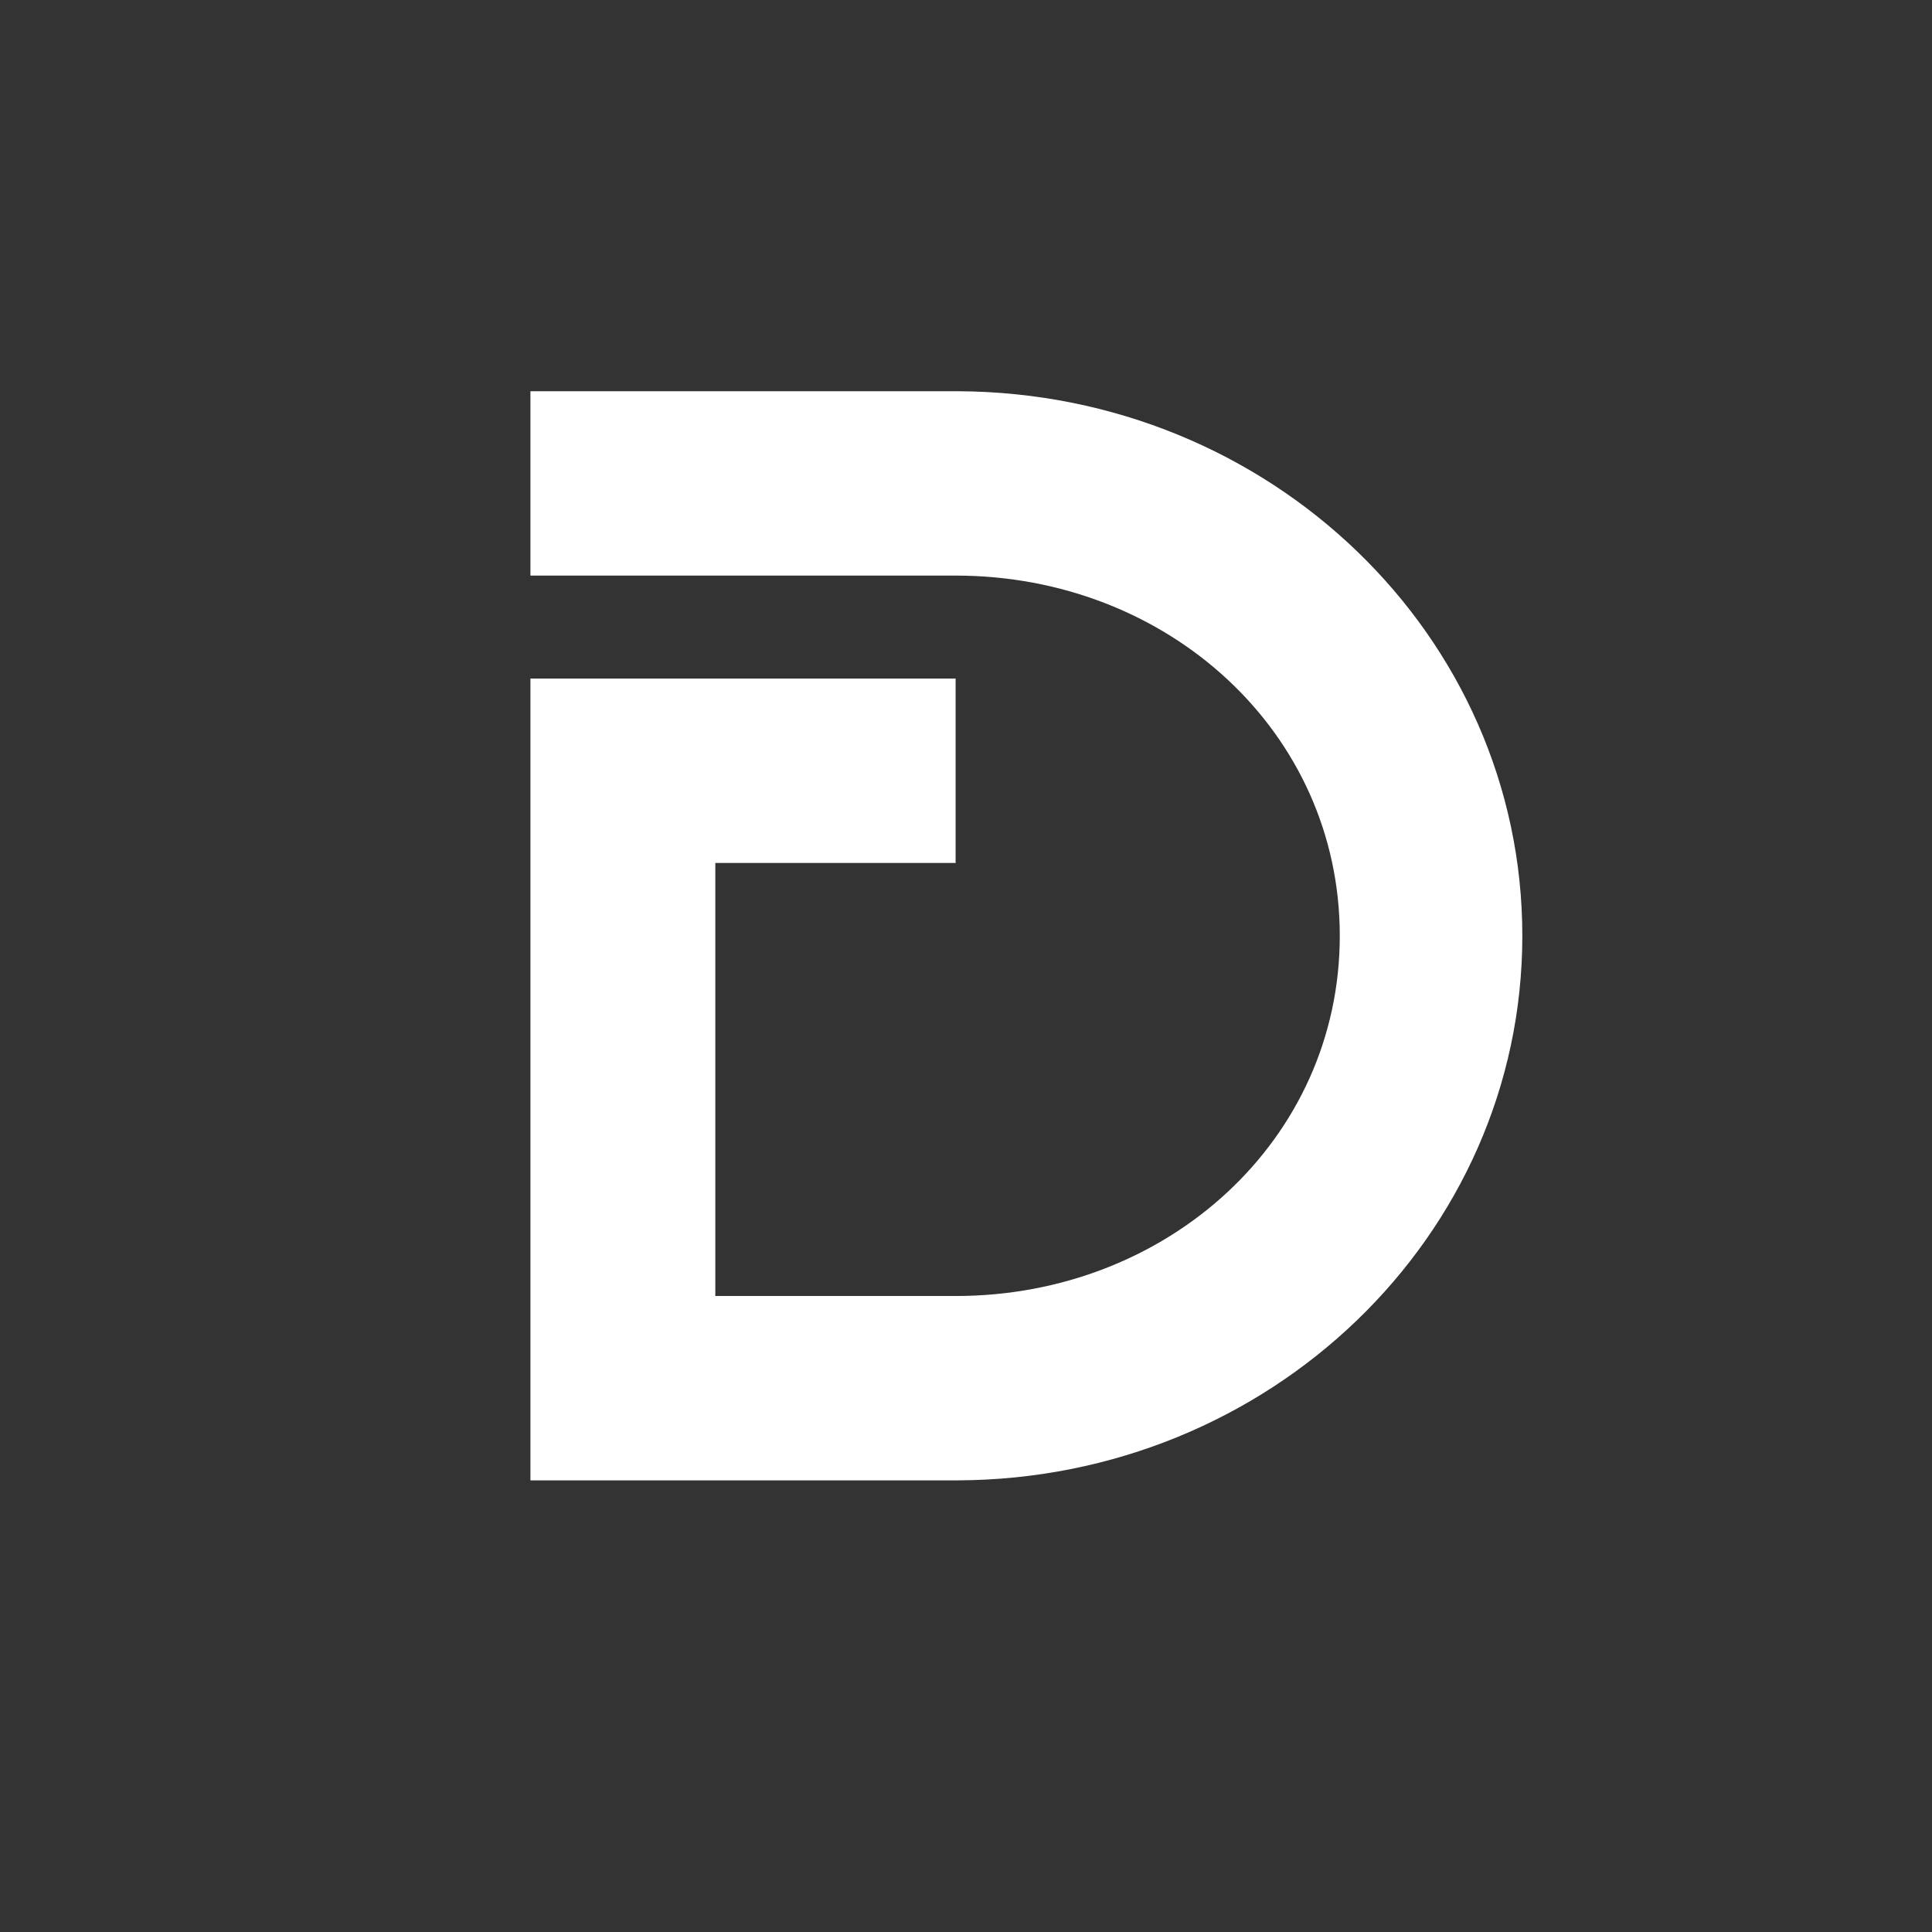
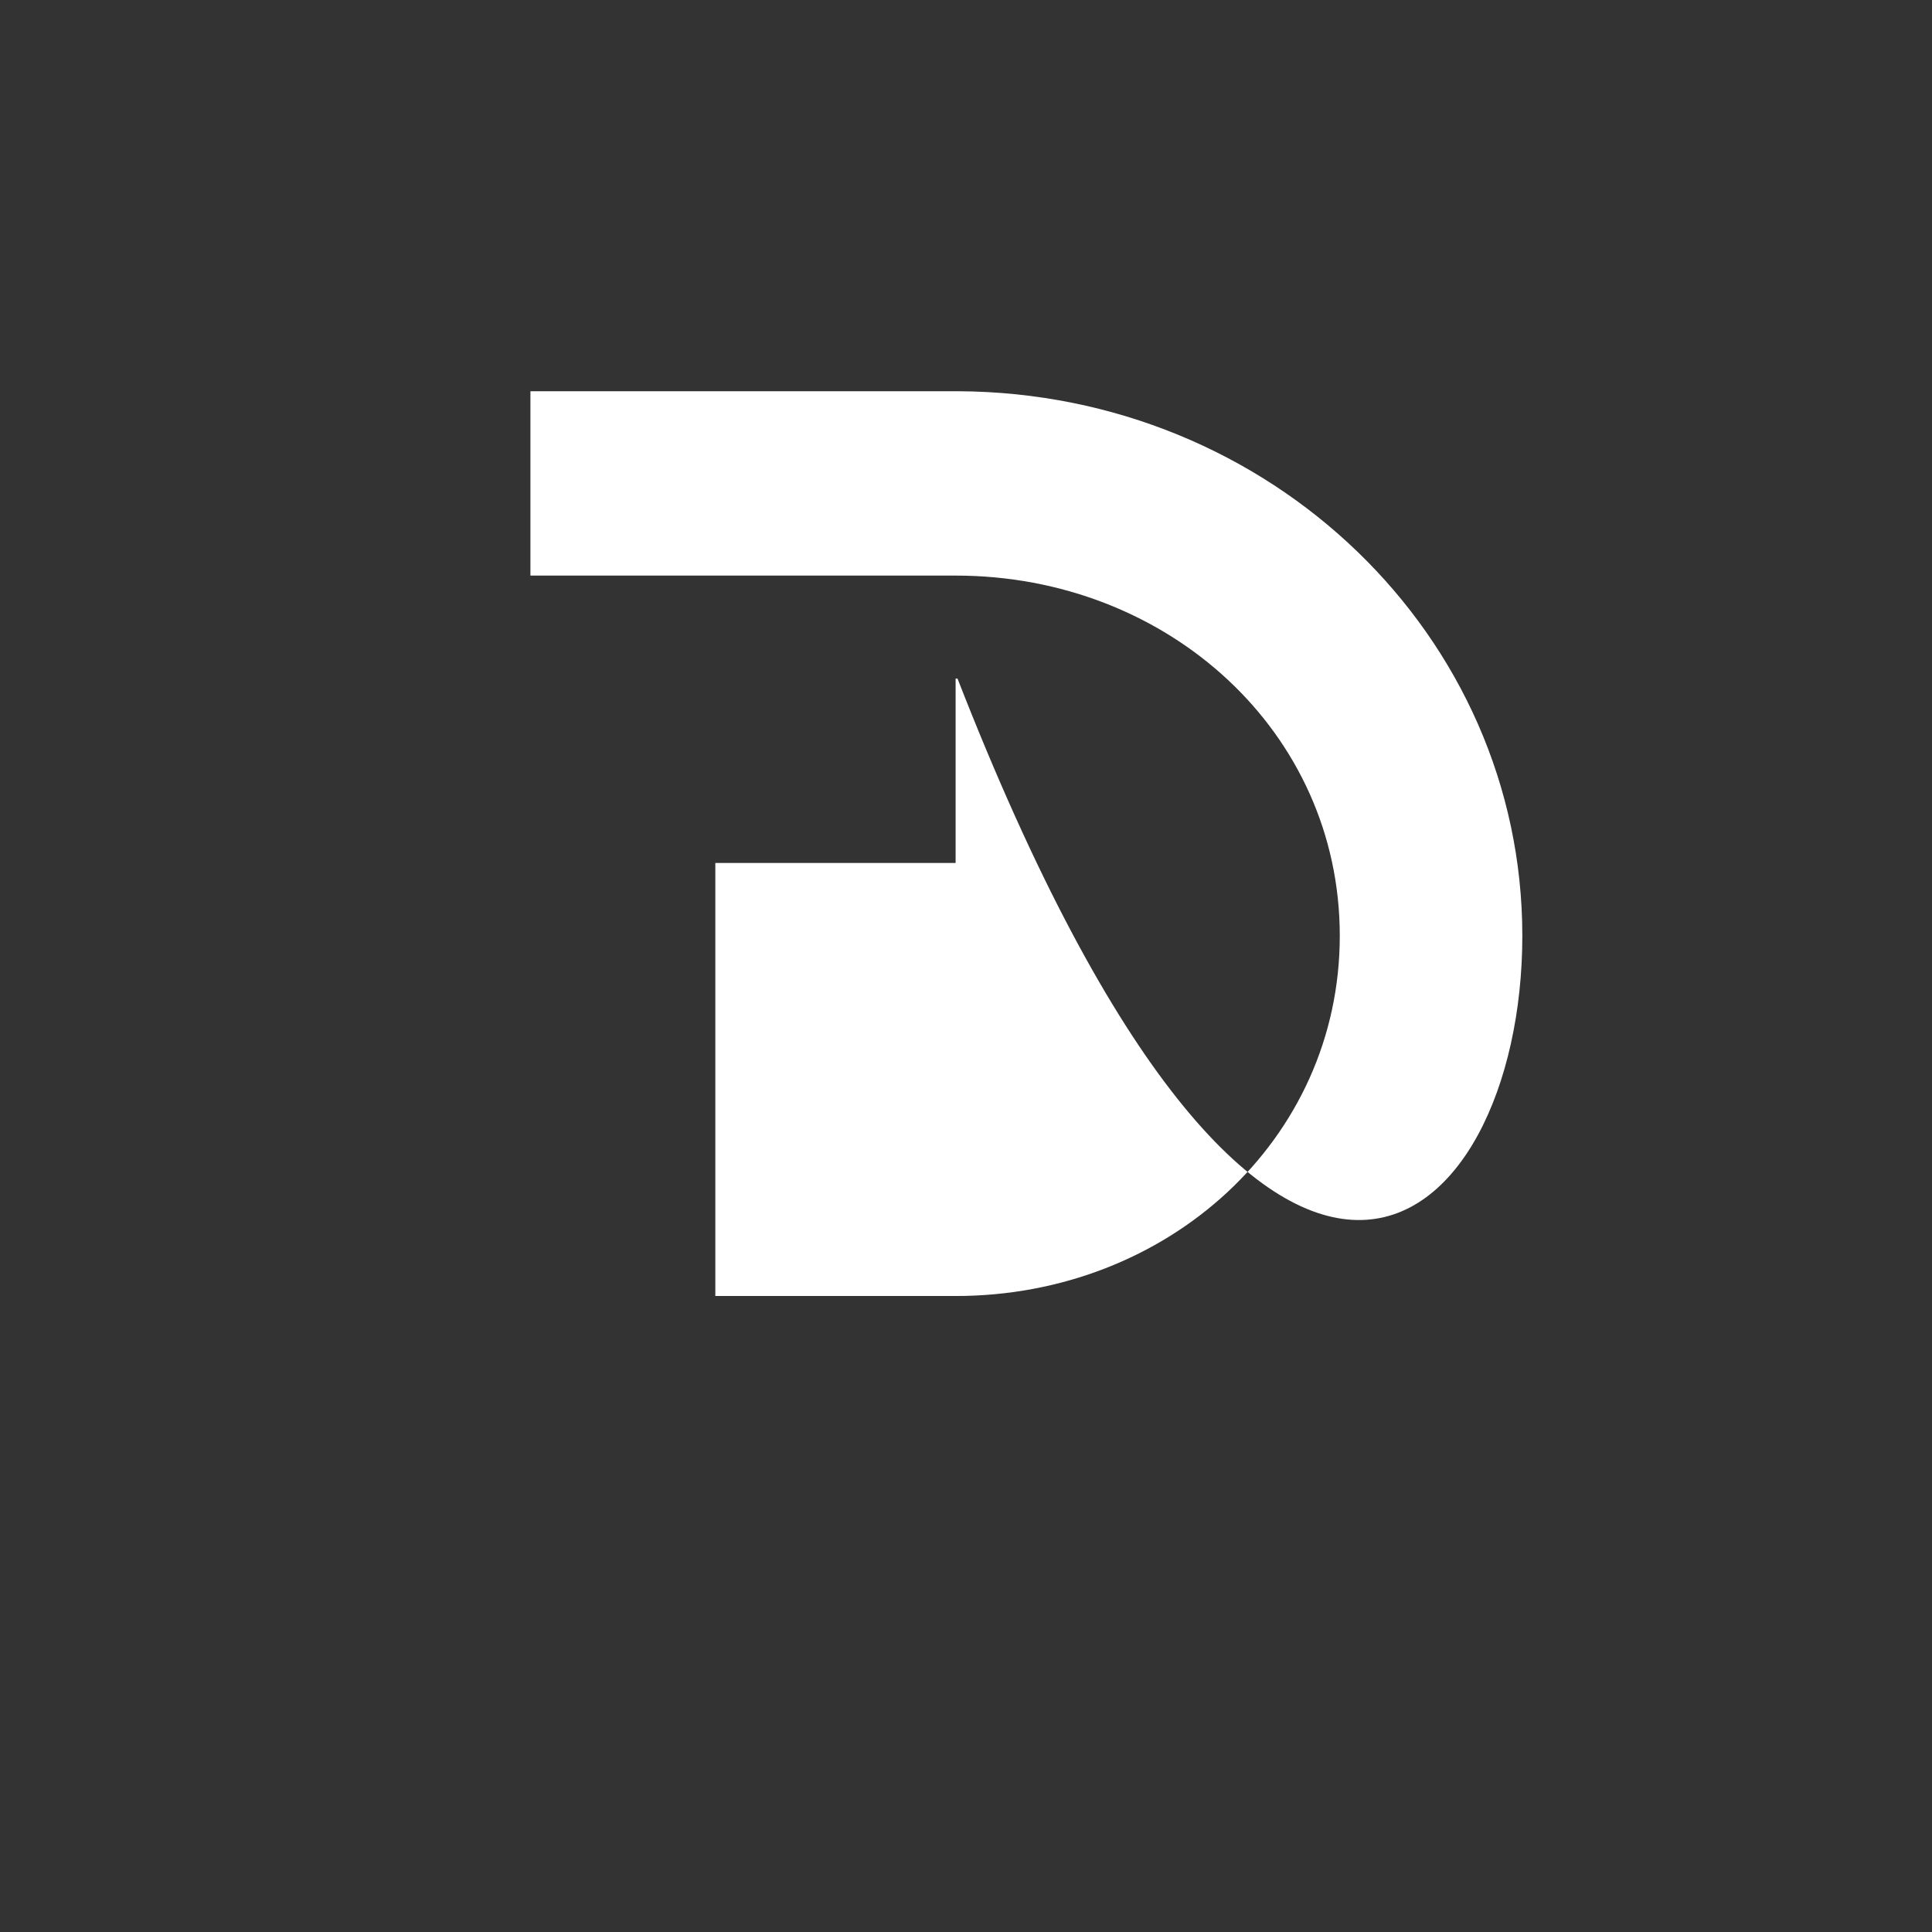
<svg xmlns="http://www.w3.org/2000/svg" width="64" height="64" viewBox="0 0 64 64" fill="none">
  <rect x="0" y="0" width="64" height="64" fill="#333333" stroke="none" />
-   <path d="M31.75 12.96H17.571V19.067H31.656C38.686 19.067 44.382 24.25 44.382 31C44.382 37.749 38.686 42.932 31.656 42.932H23.696V35.759V28.586H31.656V22.479H17.571V49.039H31.719C42.06 49.003 50.429 40.943 50.429 31C50.429 21.056 42.079 13.014 31.75 12.96Z" fill="white" />
+   <path d="M31.75 12.96H17.571V19.067H31.656C38.686 19.067 44.382 24.25 44.382 31C44.382 37.749 38.686 42.932 31.656 42.932H23.696V35.759V28.586H31.656V22.479H17.571H31.719C42.06 49.003 50.429 40.943 50.429 31C50.429 21.056 42.079 13.014 31.75 12.96Z" fill="white" />
</svg>